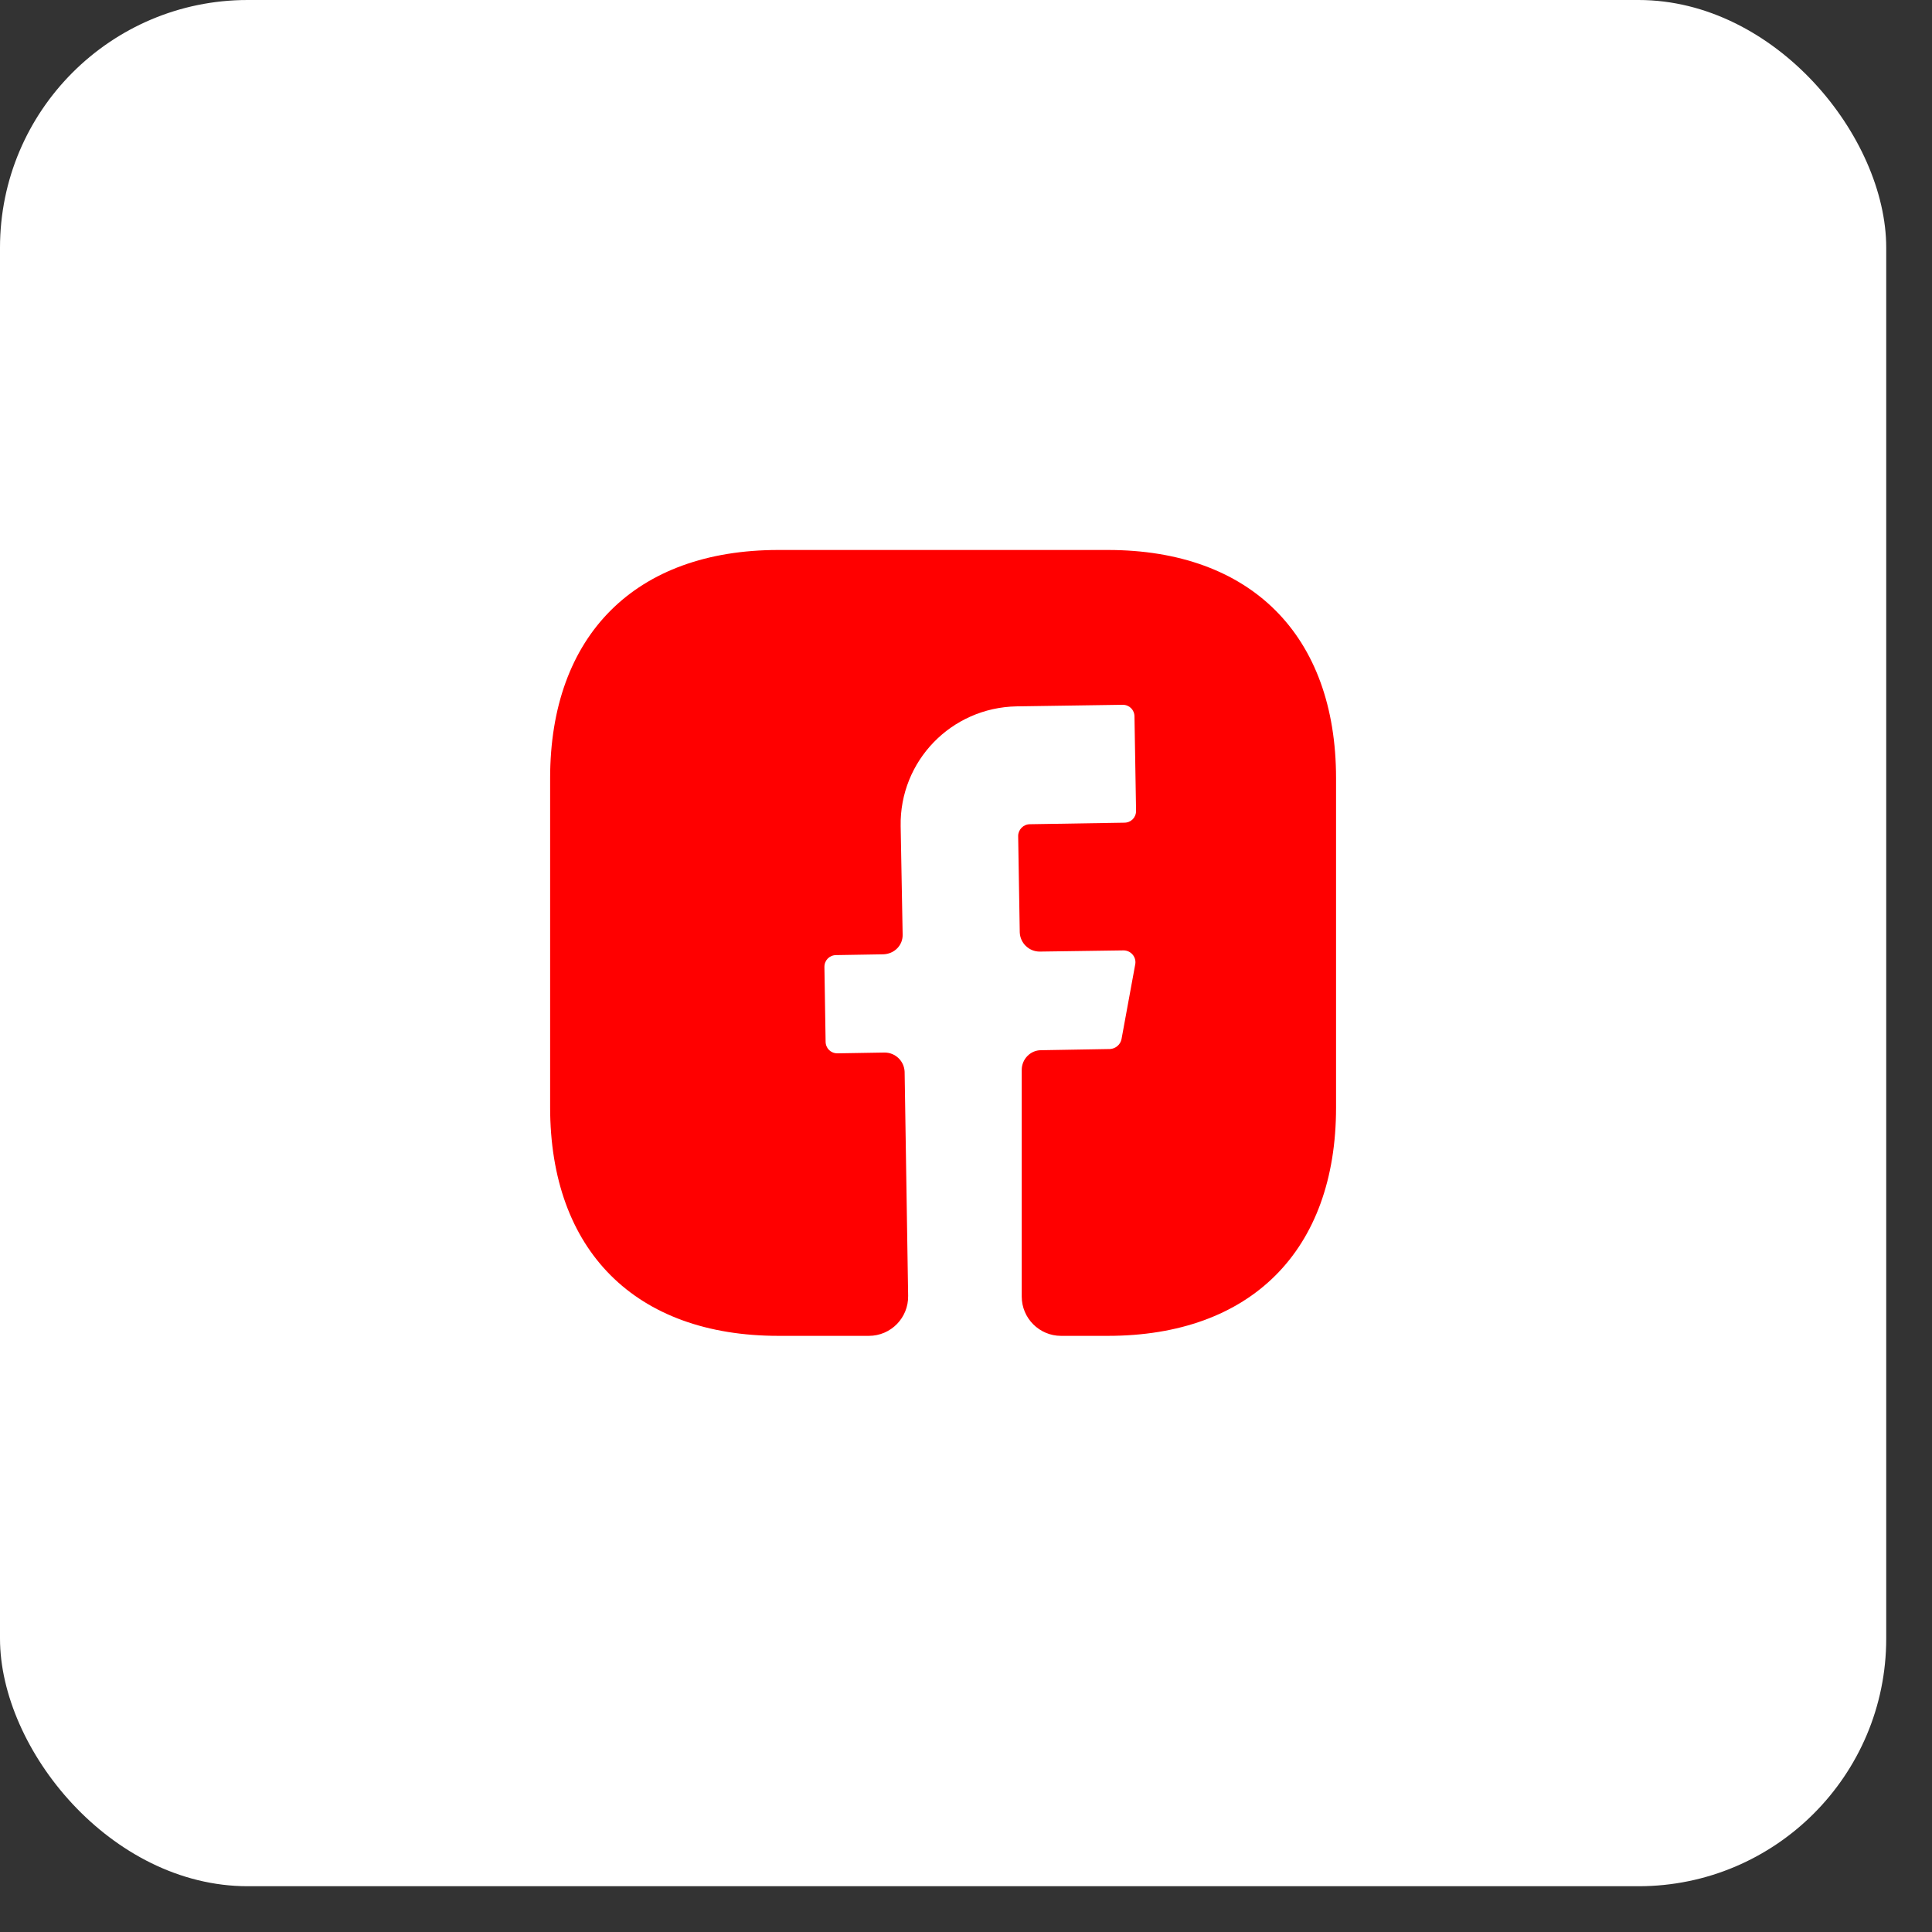
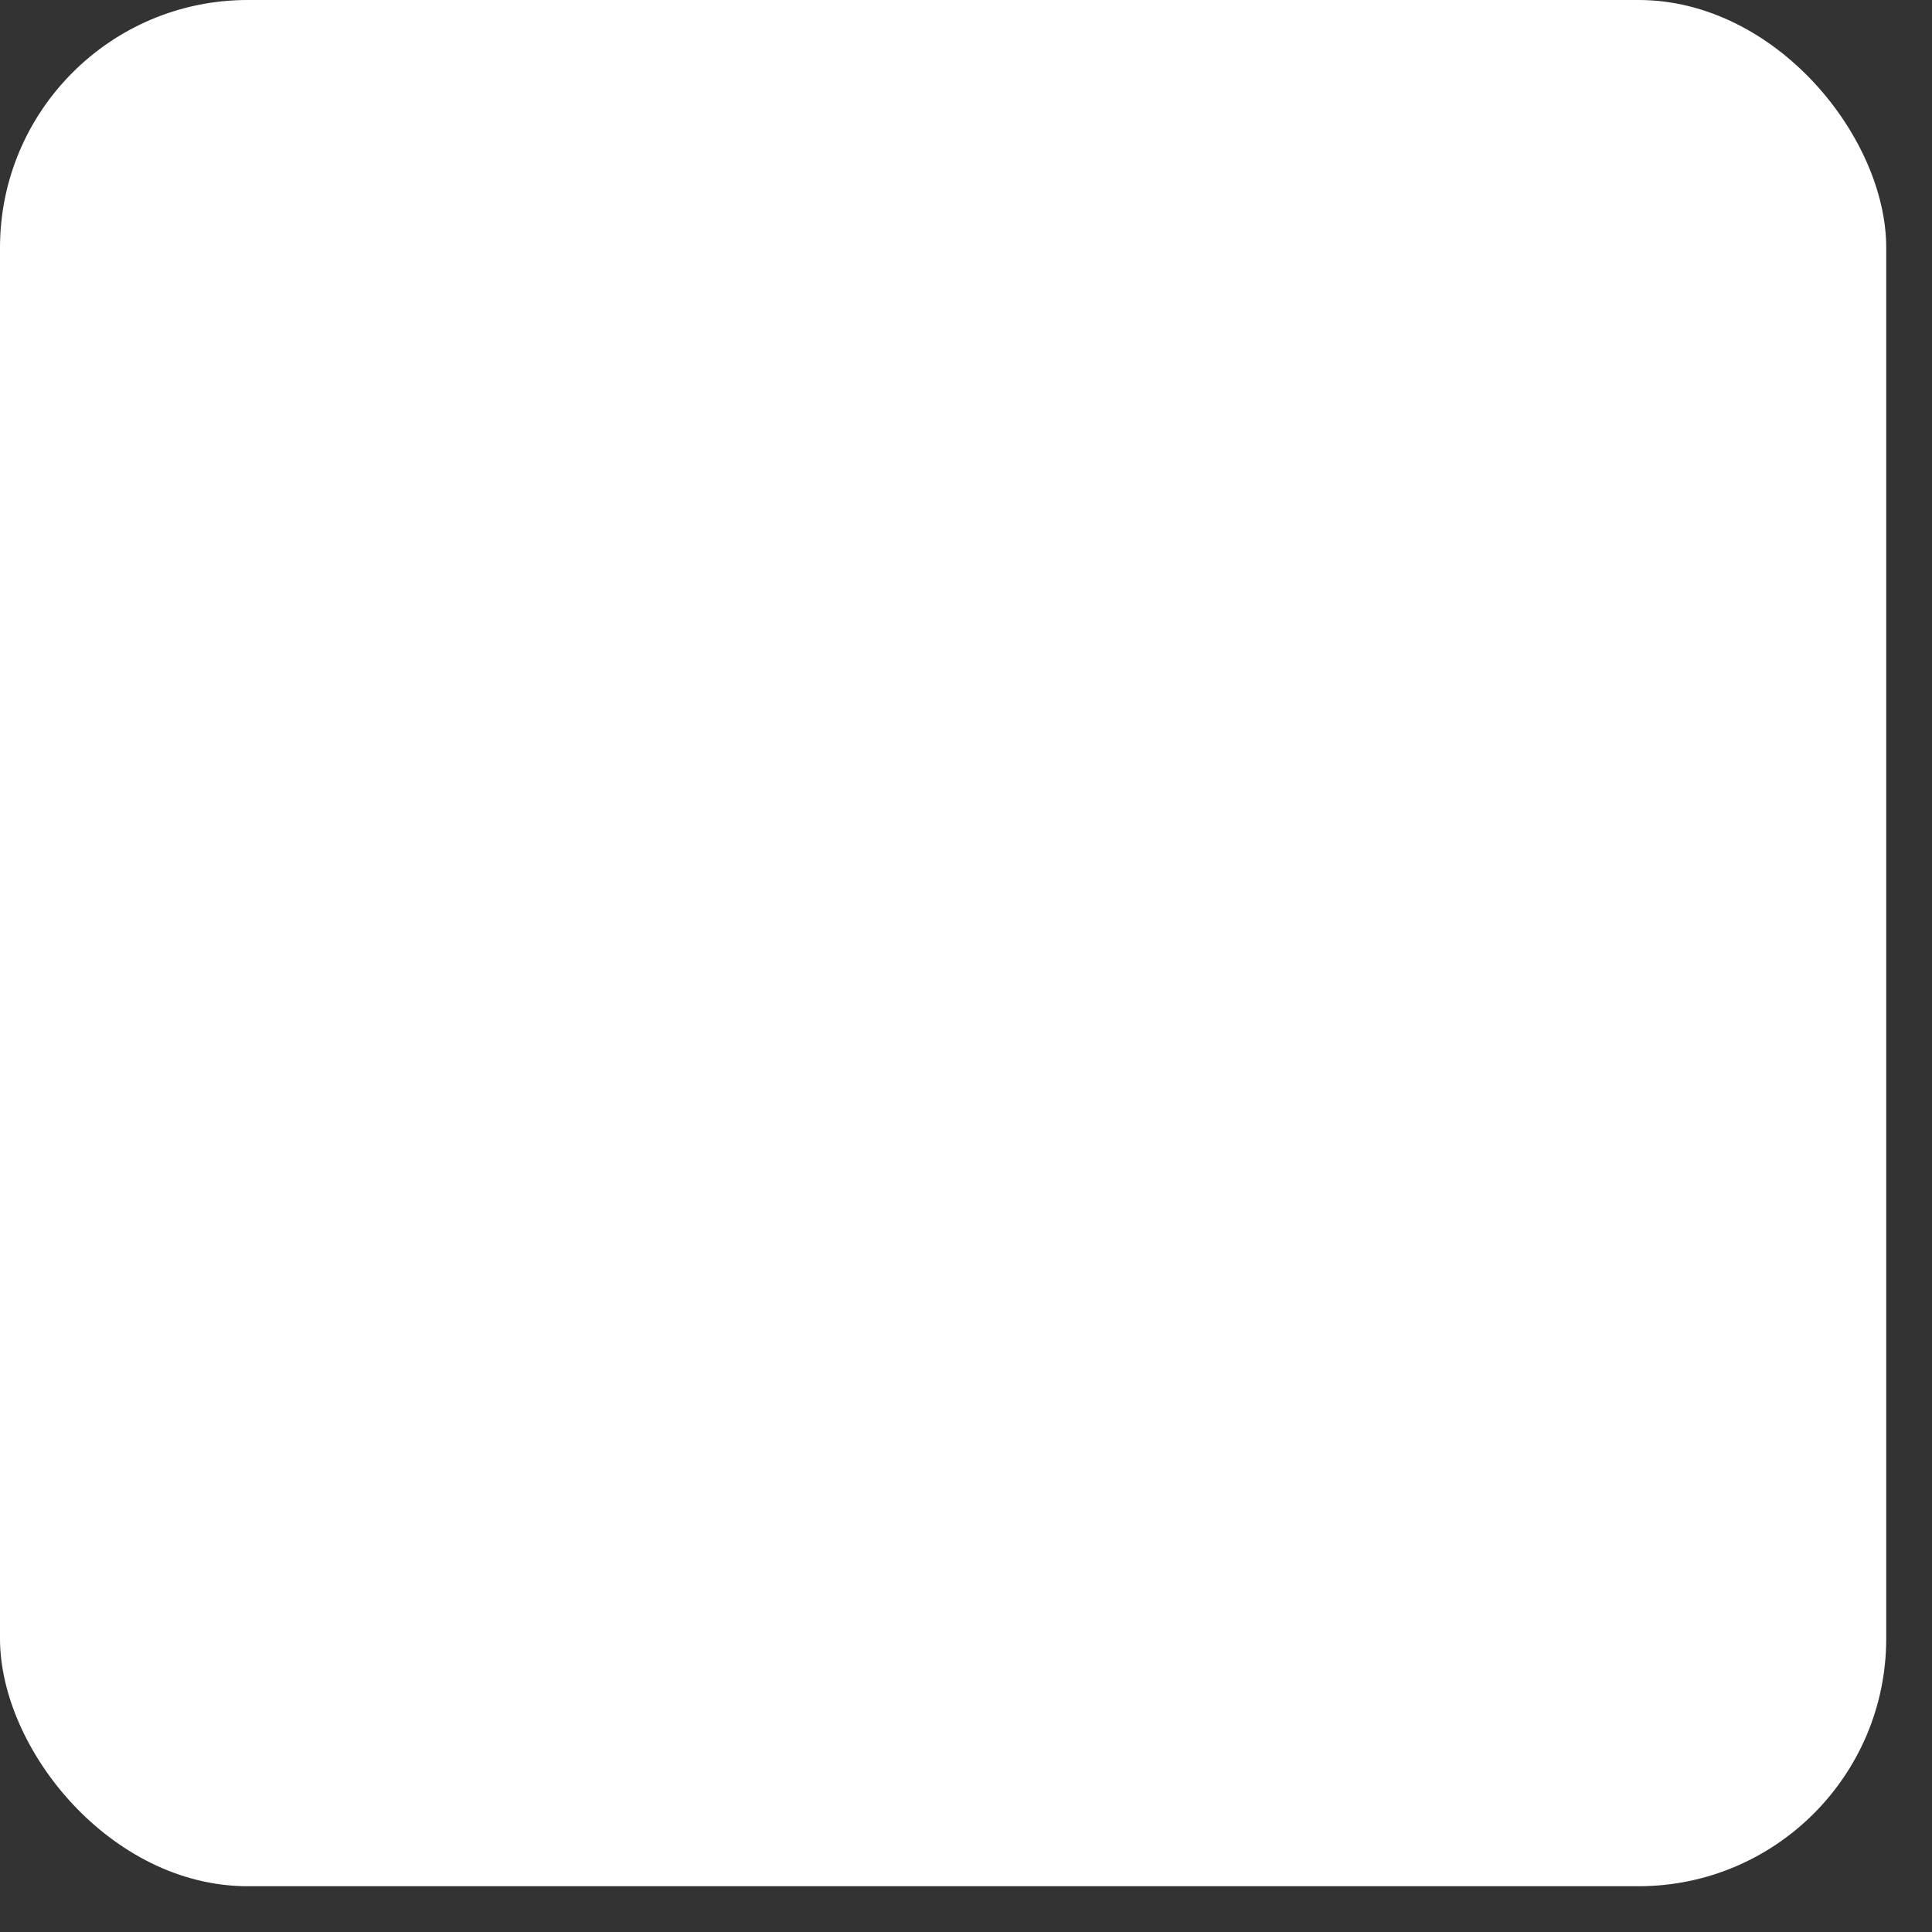
<svg xmlns="http://www.w3.org/2000/svg" width="39" height="39" viewBox="0 0 39 39" fill="none">
  <rect x="0" y="0" width="39" height="39" fill="#333333" stroke="none" />
  <rect width="38.076" height="38.076" rx="5" fill="white" />
-   <path d="M26.97 22.358C26.97 25.245 25.249 26.966 22.362 26.966H21.418C20.981 26.966 20.625 26.61 20.625 26.173V21.596C20.625 21.382 20.799 21.2 21.013 21.2L22.409 21.176C22.52 21.168 22.616 21.089 22.639 20.977L22.917 19.462C22.941 19.32 22.83 19.185 22.679 19.185L20.989 19.209C20.767 19.209 20.593 19.034 20.585 18.82L20.553 16.876C20.553 16.75 20.656 16.638 20.791 16.638L22.695 16.607C22.83 16.607 22.933 16.504 22.933 16.369L22.901 14.465C22.901 14.33 22.798 14.227 22.663 14.227L20.521 14.259C19.204 14.283 18.157 15.361 18.181 16.678L18.221 18.86C18.229 19.082 18.054 19.256 17.832 19.264L16.88 19.28C16.745 19.28 16.642 19.383 16.642 19.518L16.666 21.025C16.666 21.16 16.769 21.263 16.904 21.263L17.856 21.247C18.078 21.247 18.253 21.422 18.261 21.636L18.332 26.157C18.34 26.602 17.983 26.966 17.539 26.966H15.714C12.827 26.966 11.105 25.245 11.105 22.35V15.71C11.105 12.823 12.827 11.102 15.714 11.102H22.362C25.249 11.102 26.97 12.823 26.97 15.71V22.358Z" fill="#FF0000" />
</svg>